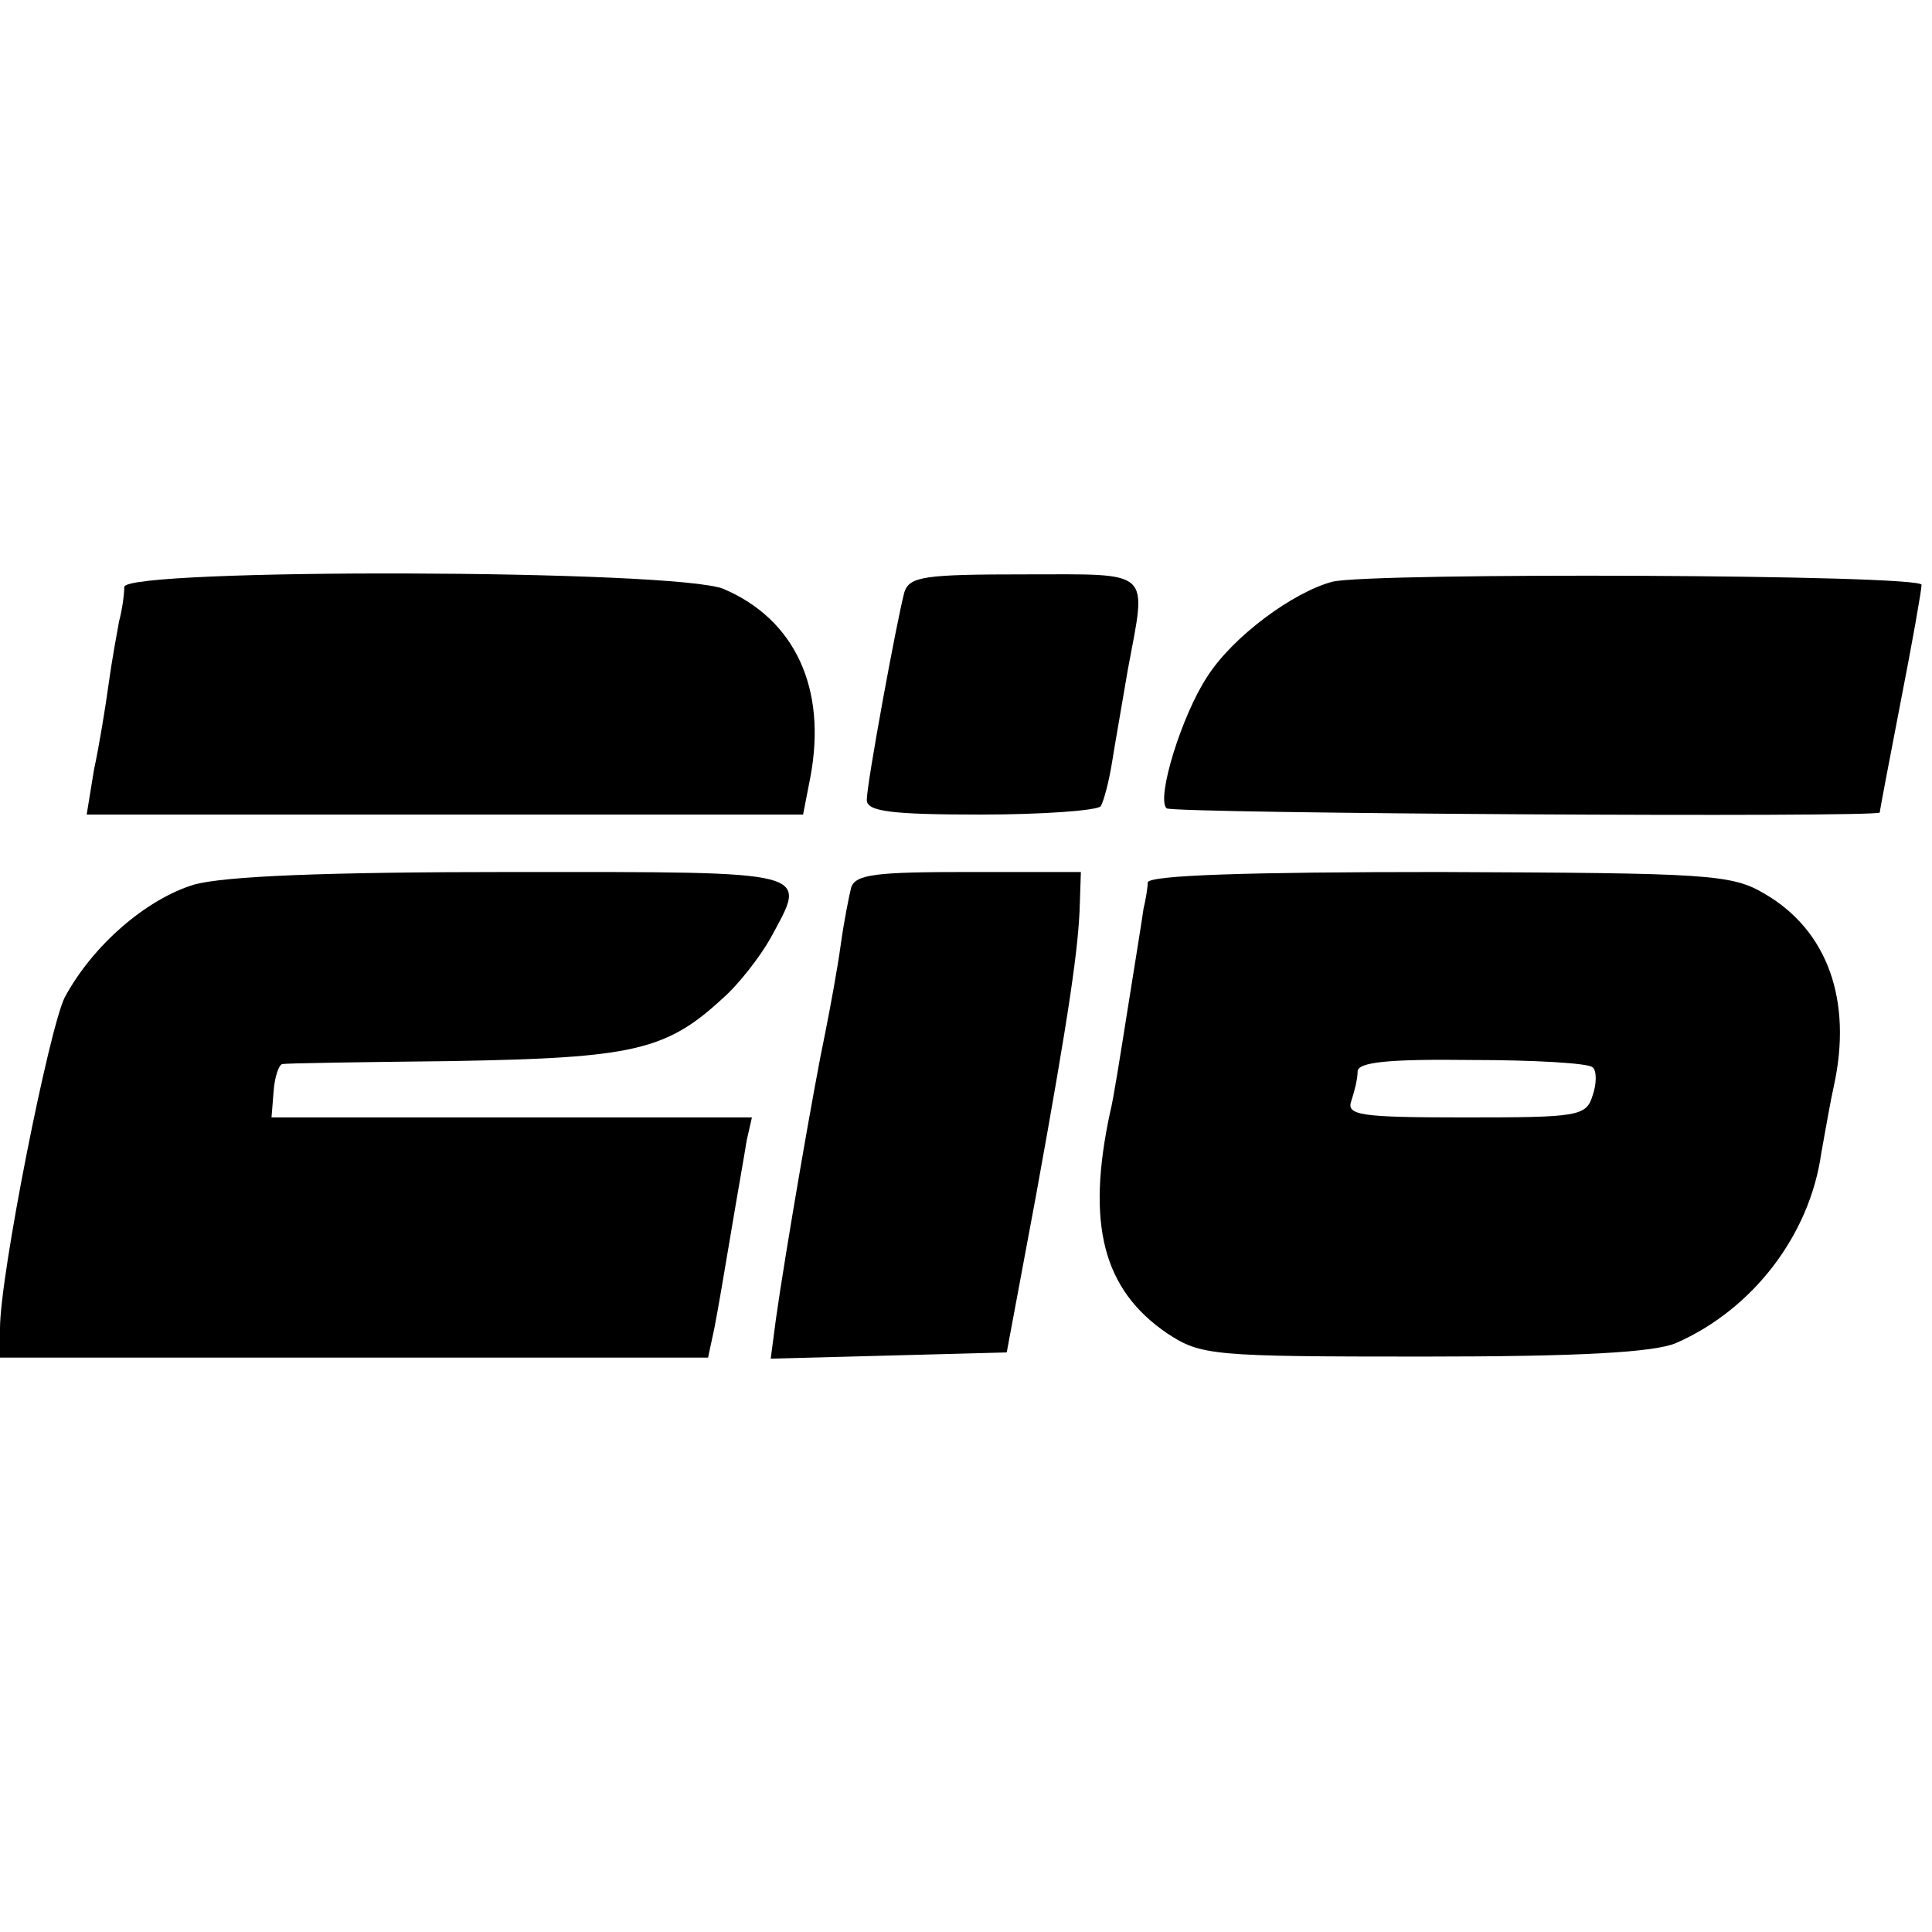
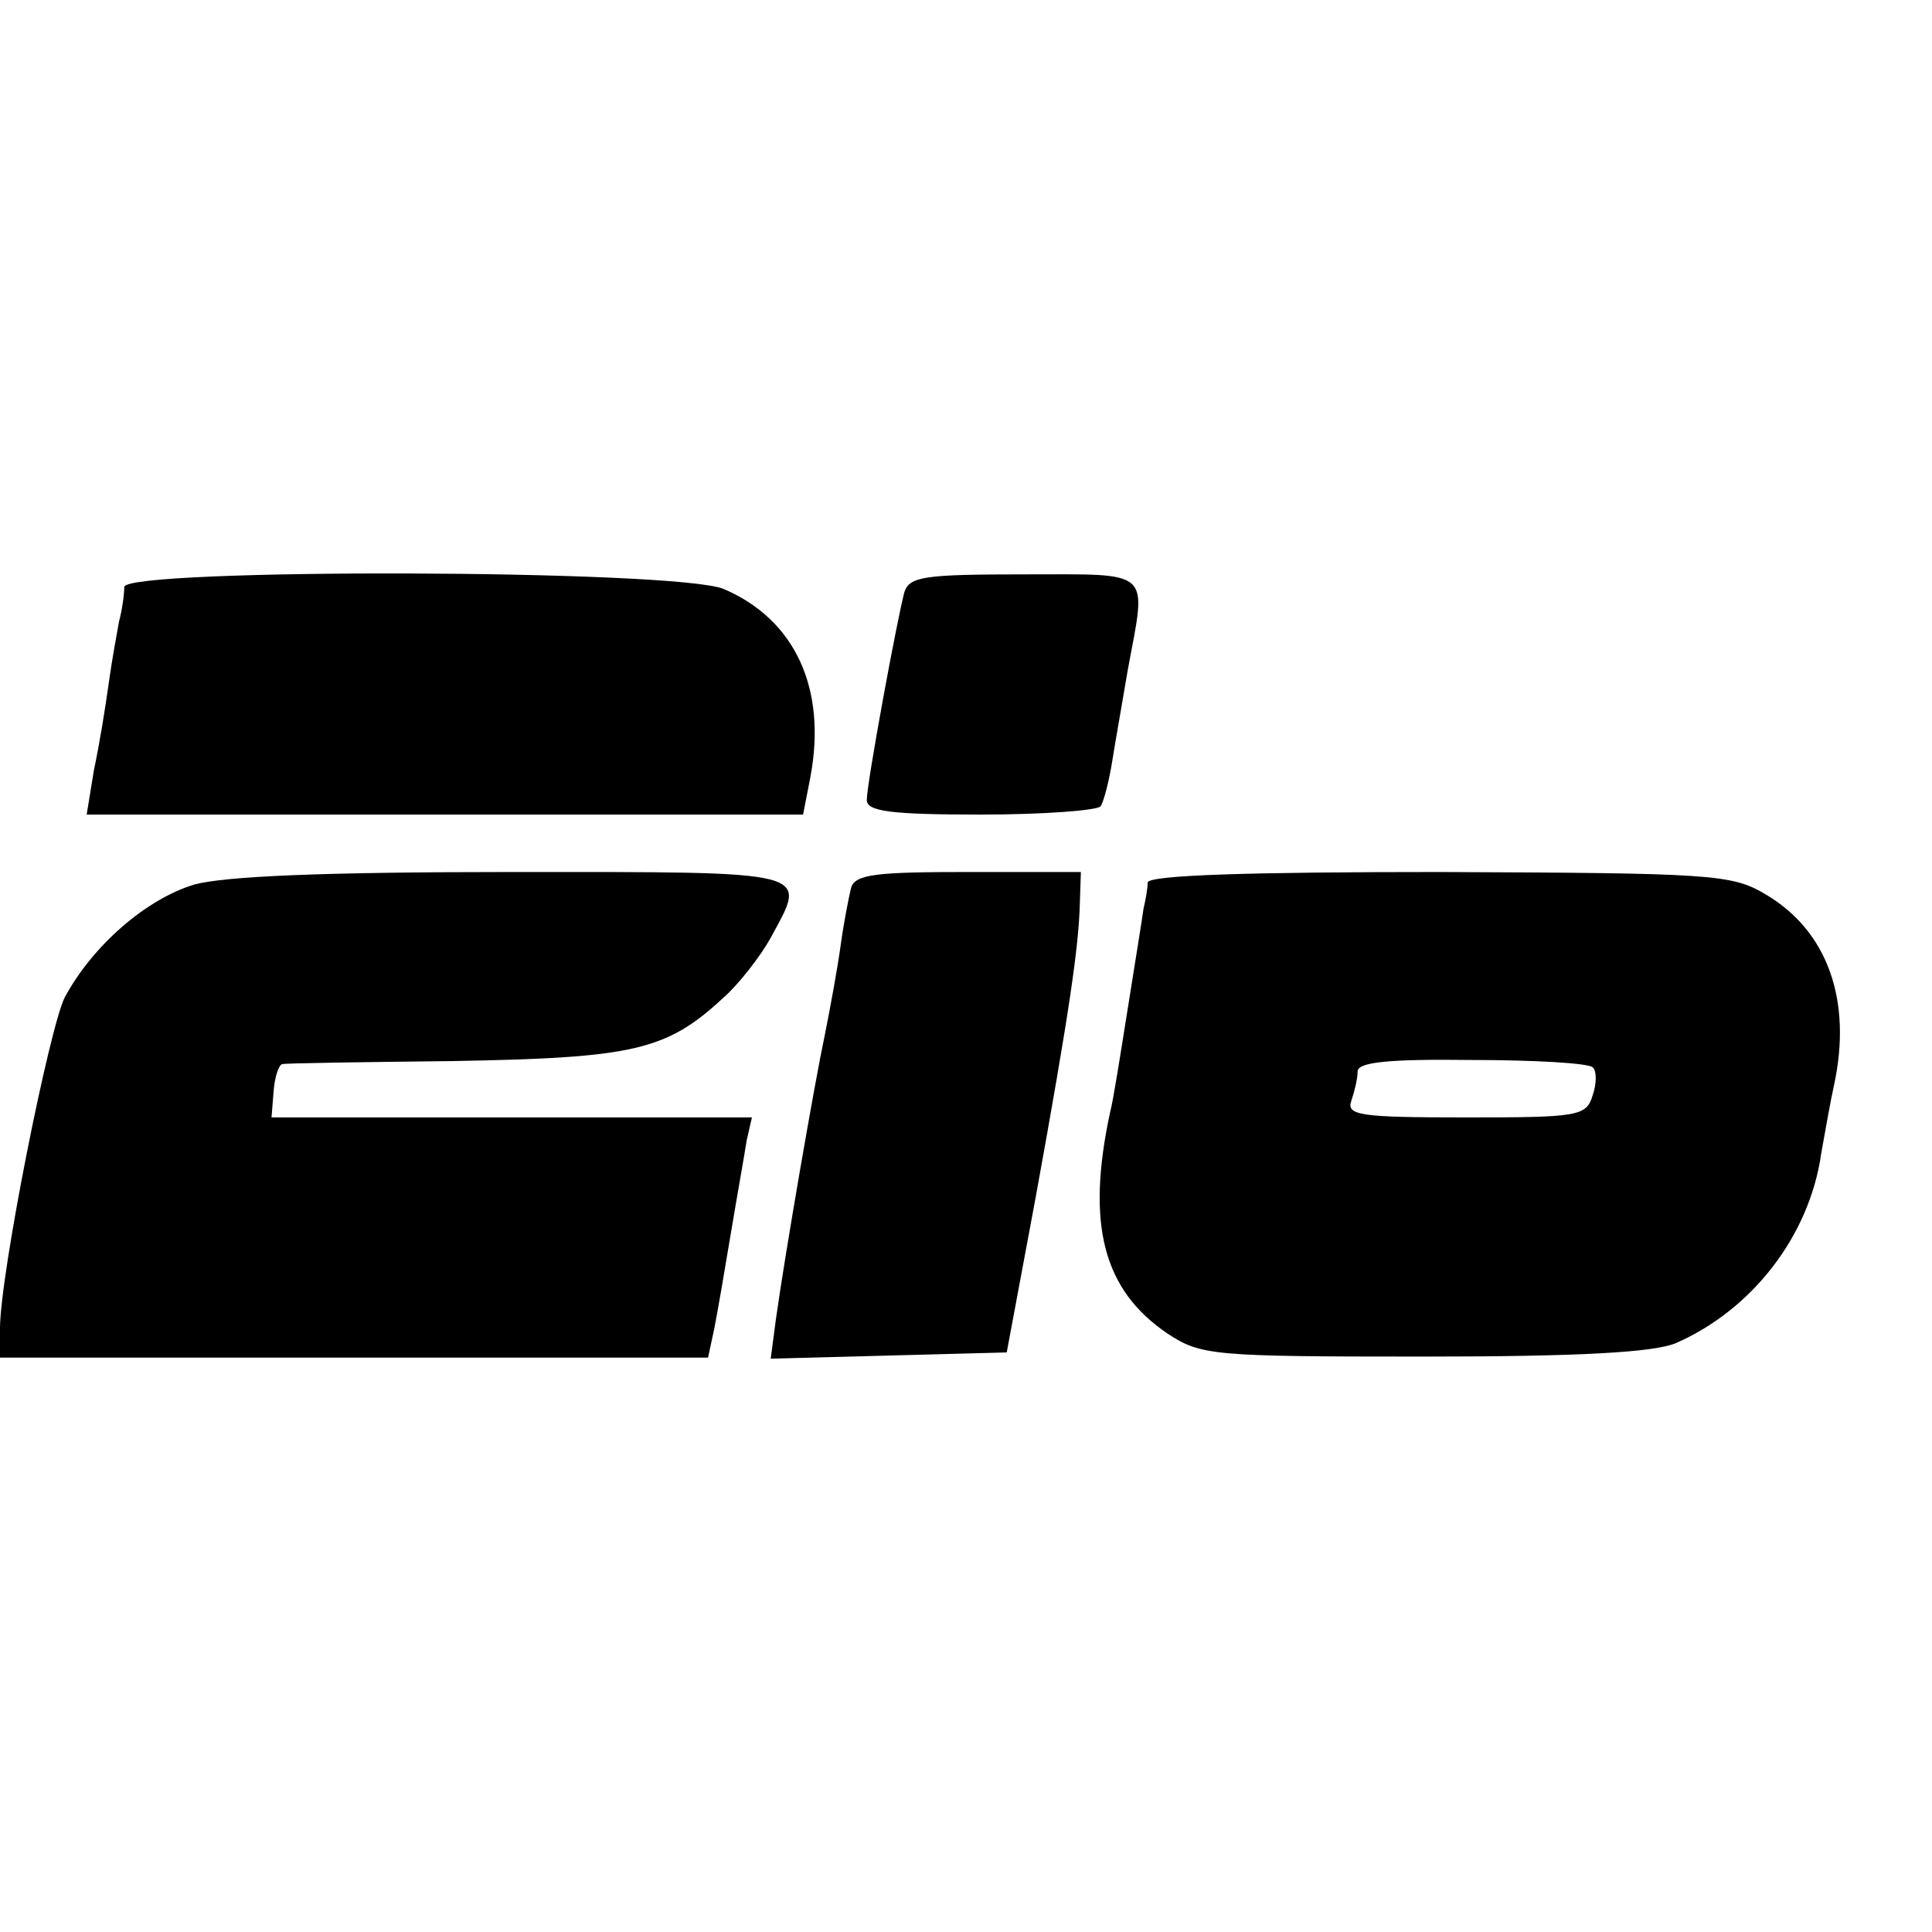
<svg xmlns="http://www.w3.org/2000/svg" version="1.0" width="185pt" height="185pt" viewBox="0 0 185 185" preserveAspectRatio="xMidYMid meet">
  <g transform="translate(0,185) scale(0.1,-0.1)" fill="#000000" stroke="none">
    <path d="M119 1288 c0 -7 -2 -22 -5 -33 -2 -11 -7 -38 -10 -60 -3 -22 -9 -59 -14 -82 l-7 -43 343 0 343 0 7 36 c16 85 -15 151 -83 180 -45 19 -573 20 -574 2z" />
    <path d="M866 1283 c-7 -26 -36 -183 -36 -199 0 -11 23 -14 109 -14 61 0 112 4 115 8 3 5 8 24 11 43 3 19 10 58 15 88 18 97 25 91 -99 91 -96 0 -110 -2 -115 -17z" />
-     <path d="M1276 1293 c-38 -10 -96 -53 -120 -91 -24 -36 -49 -116 -39 -126 5 -5 683 -9 683 -4 0 2 9 49 20 106 11 56 20 107 20 112 0 10 -526 12 -564 3z" />
    <path d="M186 1003 c-46 -14 -97 -58 -124 -108 -15 -30 -62 -266 -62 -317 l0 -28 339 0 339 0 6 28 c3 15 10 56 16 92 6 36 13 75 15 88 l5 22 -230 0 -230 0 2 25 c1 14 5 25 8 26 3 1 77 2 165 3 171 3 203 10 257 60 15 13 36 40 46 58 35 65 45 63 -246 63 -183 0 -276 -4 -306 -12z" />
    <path d="M815 1000 c-2 -8 -7 -33 -10 -55 -3 -22 -10 -60 -15 -85 -10 -47 -38 -209 -47 -273 l-5 -38 113 3 113 3 28 150 c32 176 41 239 42 280 l1 30 -108 0 c-87 0 -108 -2 -112 -15z" />
    <path d="M1099 1005 c0 -5 -2 -17 -4 -25 -1 -8 -8 -51 -15 -95 -7 -44 -14 -89 -17 -100 -23 -107 -7 -170 55 -212 32 -21 43 -22 245 -22 150 0 221 4 242 13 73 32 128 103 139 182 4 22 9 51 12 64 18 82 -6 149 -66 184 -32 19 -53 20 -312 21 -182 0 -278 -3 -279 -10z m426 -177 c4 -3 4 -16 0 -27 -6 -20 -14 -21 -122 -21 -101 0 -114 2 -109 16 3 9 6 21 6 28 0 9 30 12 109 11 60 0 112 -3 116 -7z" />
  </g>
</svg>